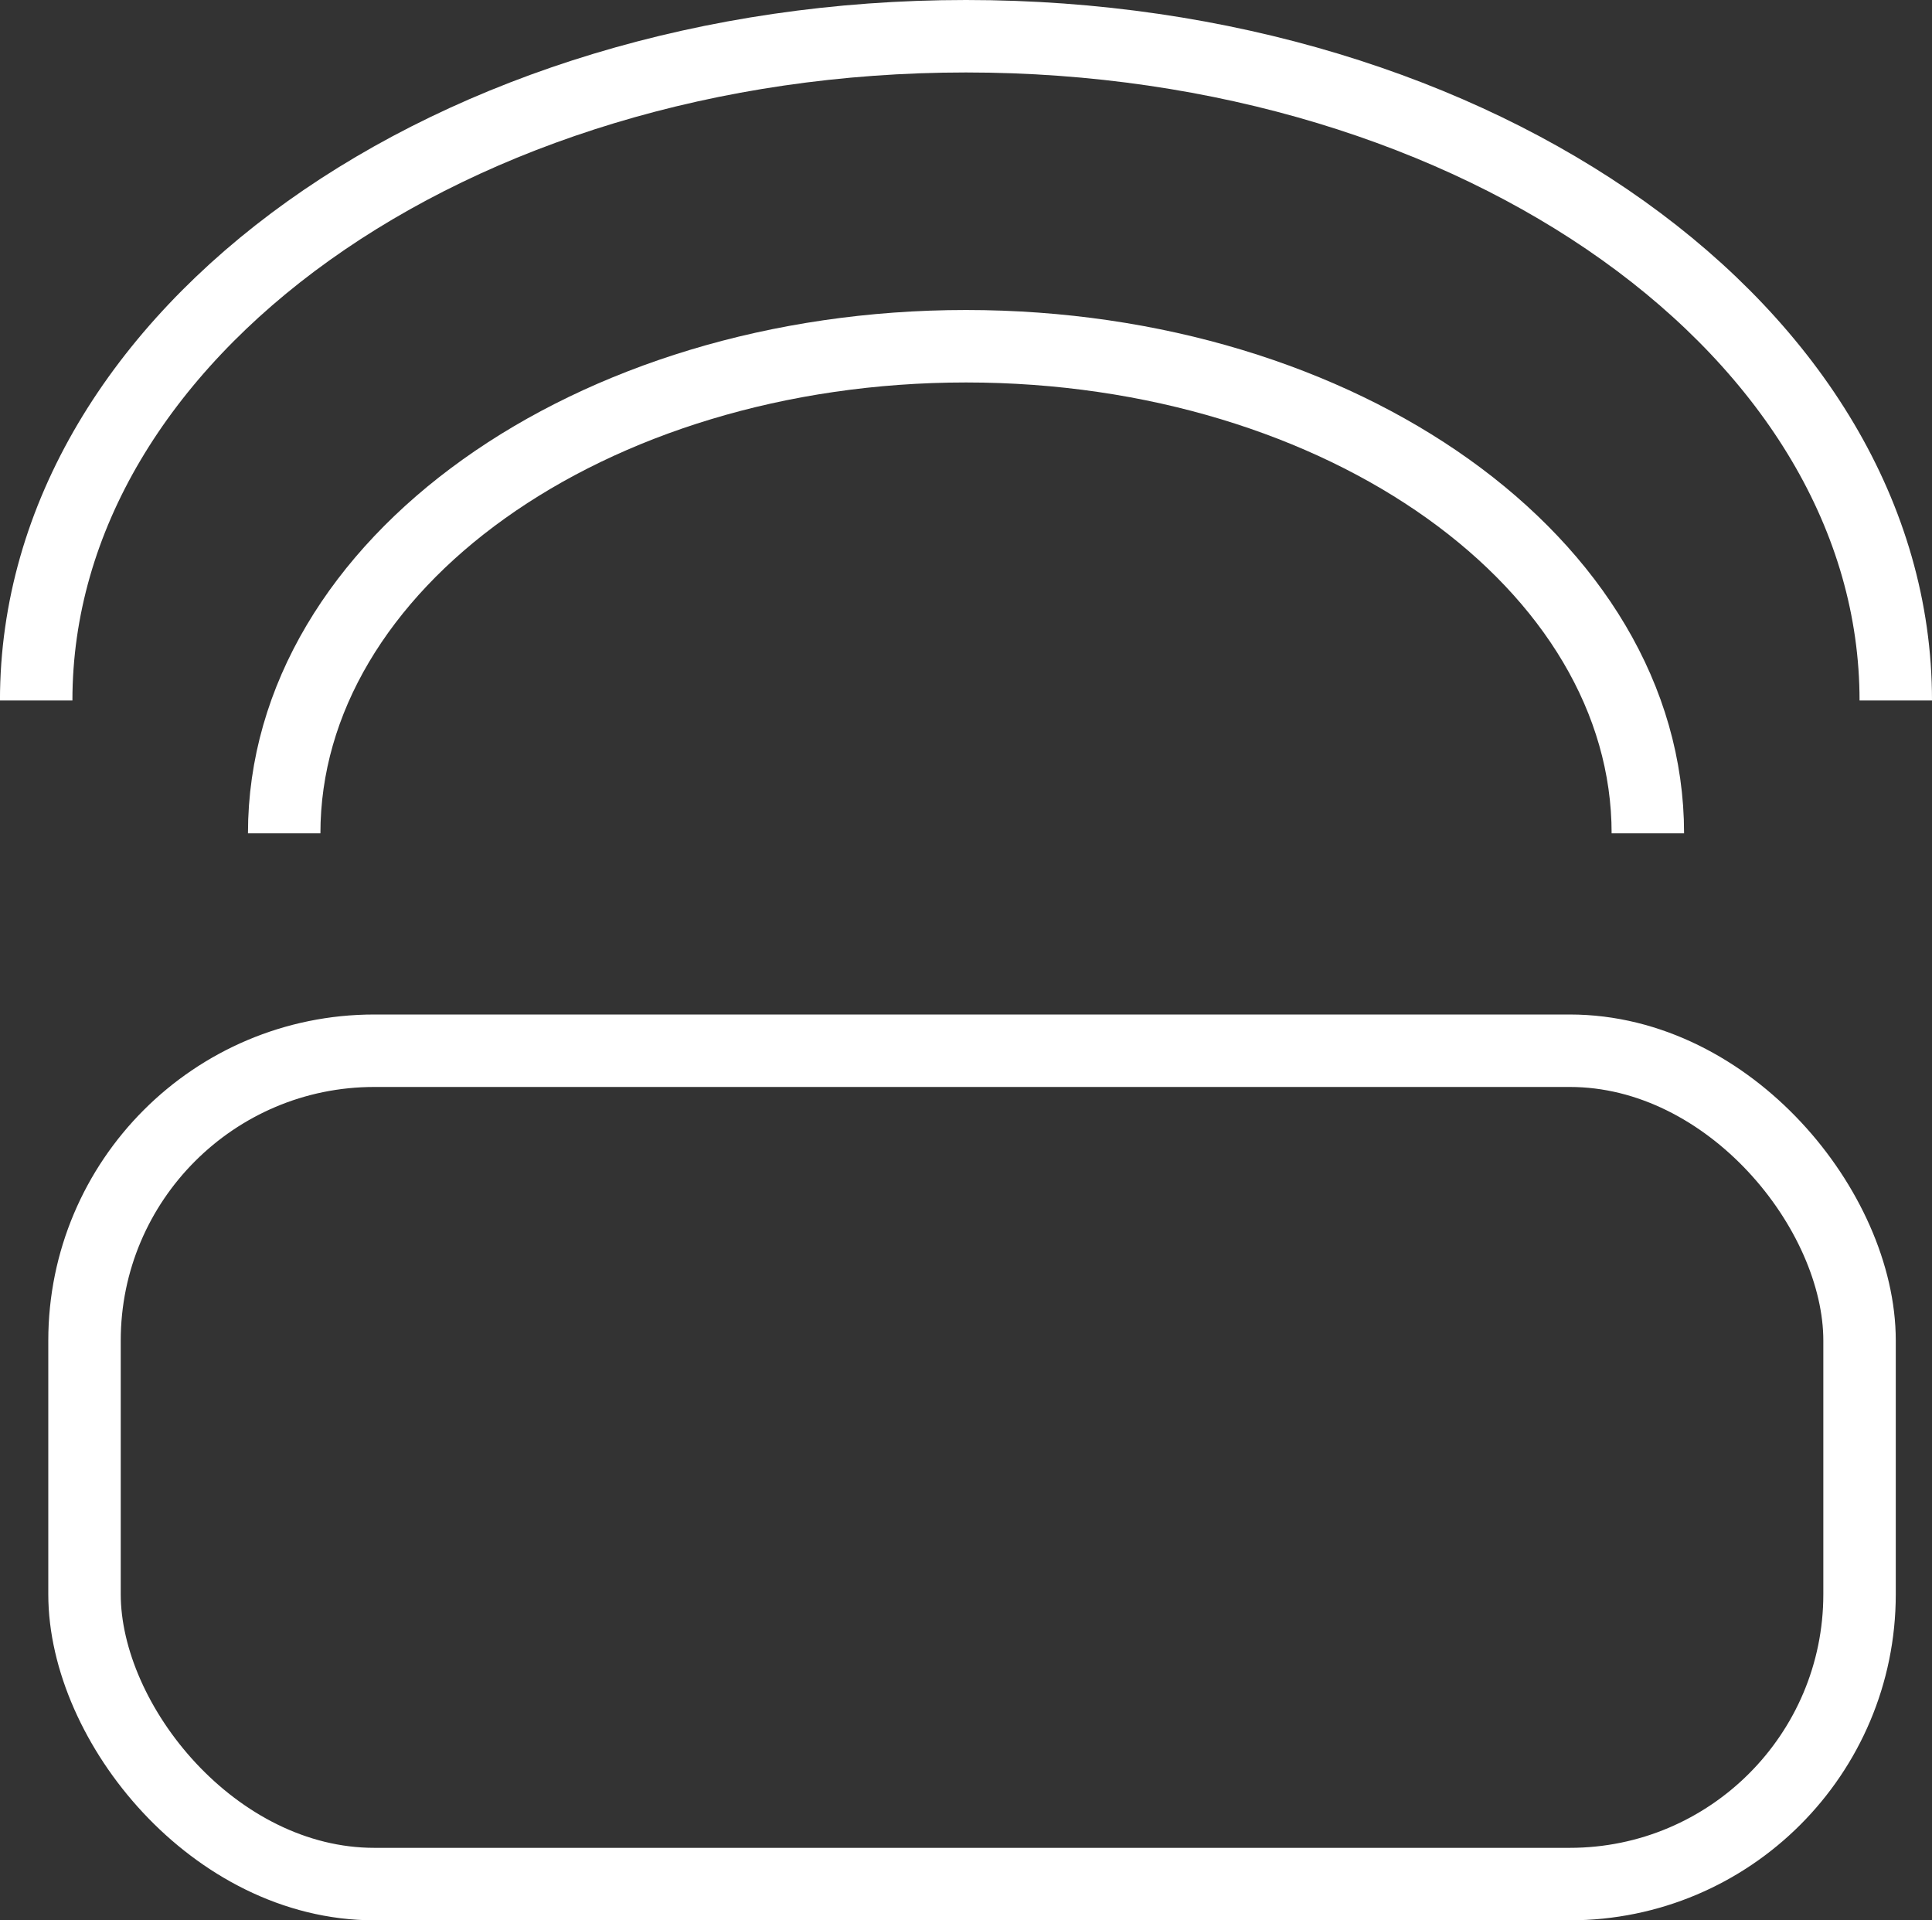
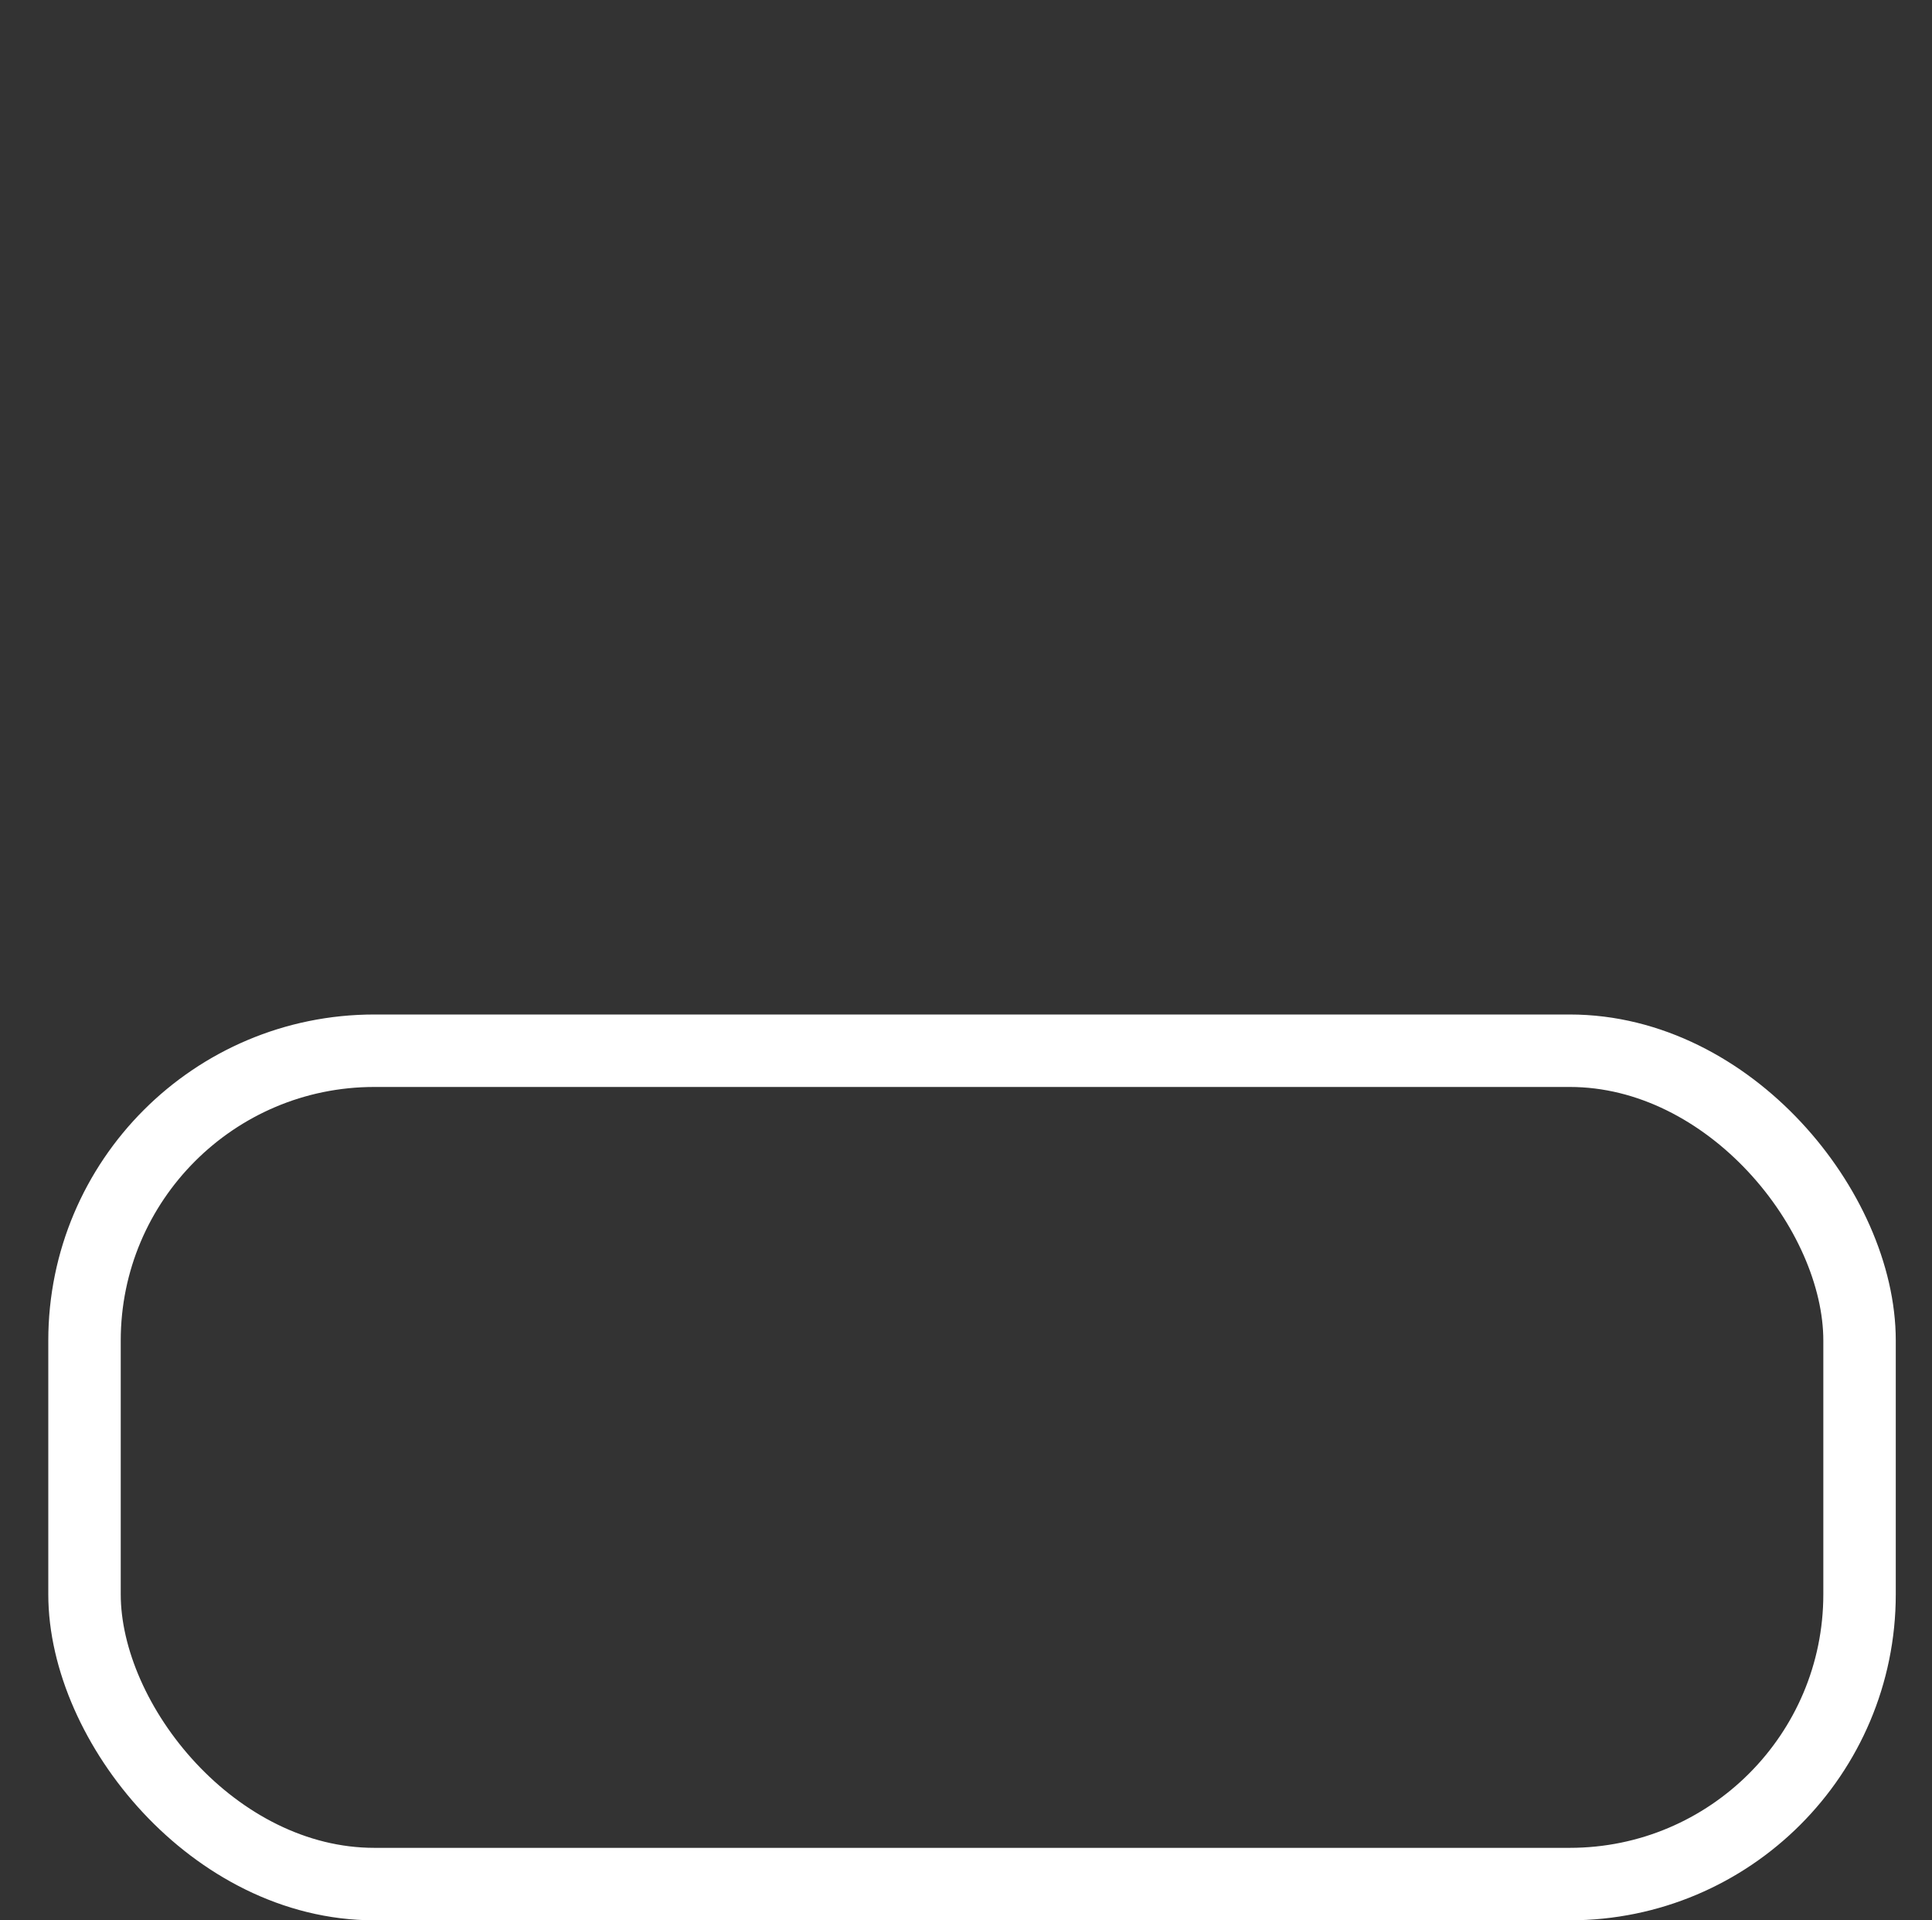
<svg xmlns="http://www.w3.org/2000/svg" height="53" viewBox="0 0 53.333 53" width="53.333">
  <rect x="0" y="0" width="53.333" height="53" fill="#333333" stroke="none" />
  <g fill="none" fill-rule="evenodd" stroke="#fff" stroke-width="2" transform="translate(1 1)">
    <rect height="23" rx="8" width="49" x="1.333" y="28" />
-     <path d="m44.489 22c0-7.425-8.427-13.444-18.822-13.444s-18.822 6.019-18.822 13.444" />
-     <path d="m51.333 18.333c0-10.125-11.491-18.333-25.667-18.333-14.175 0-25.667 8.208-25.667 18.333" />
  </g>
</svg>